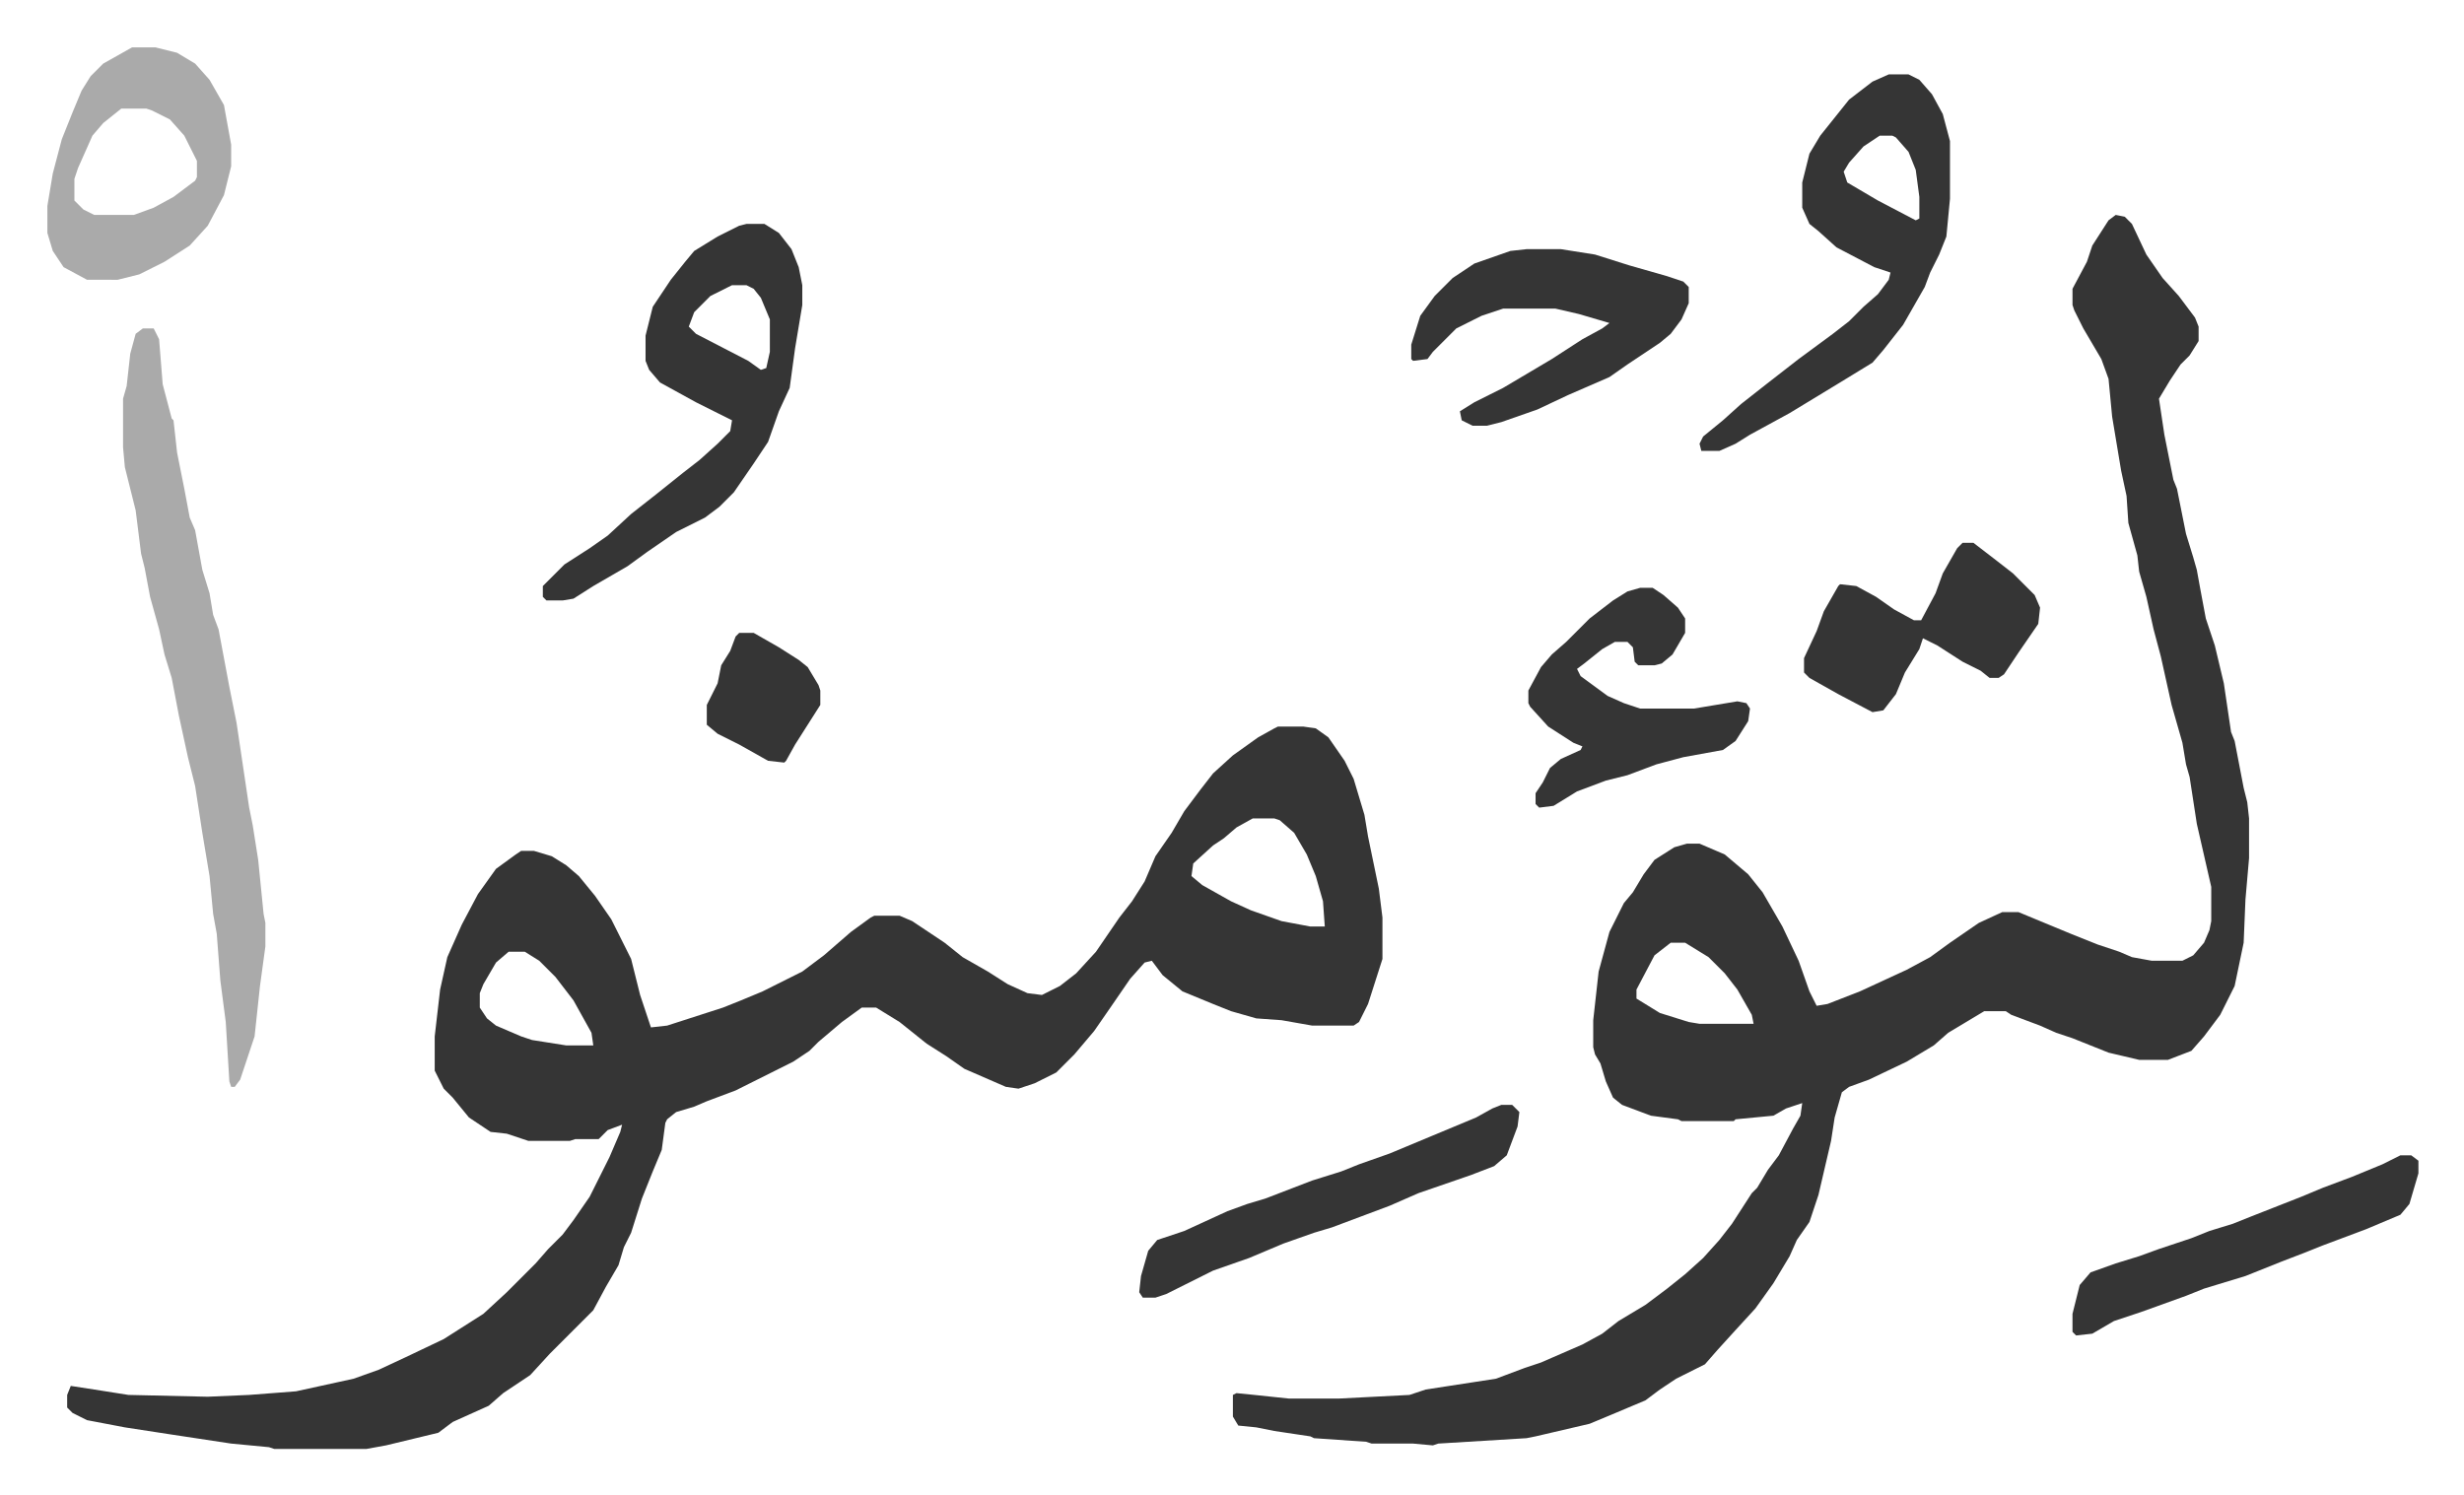
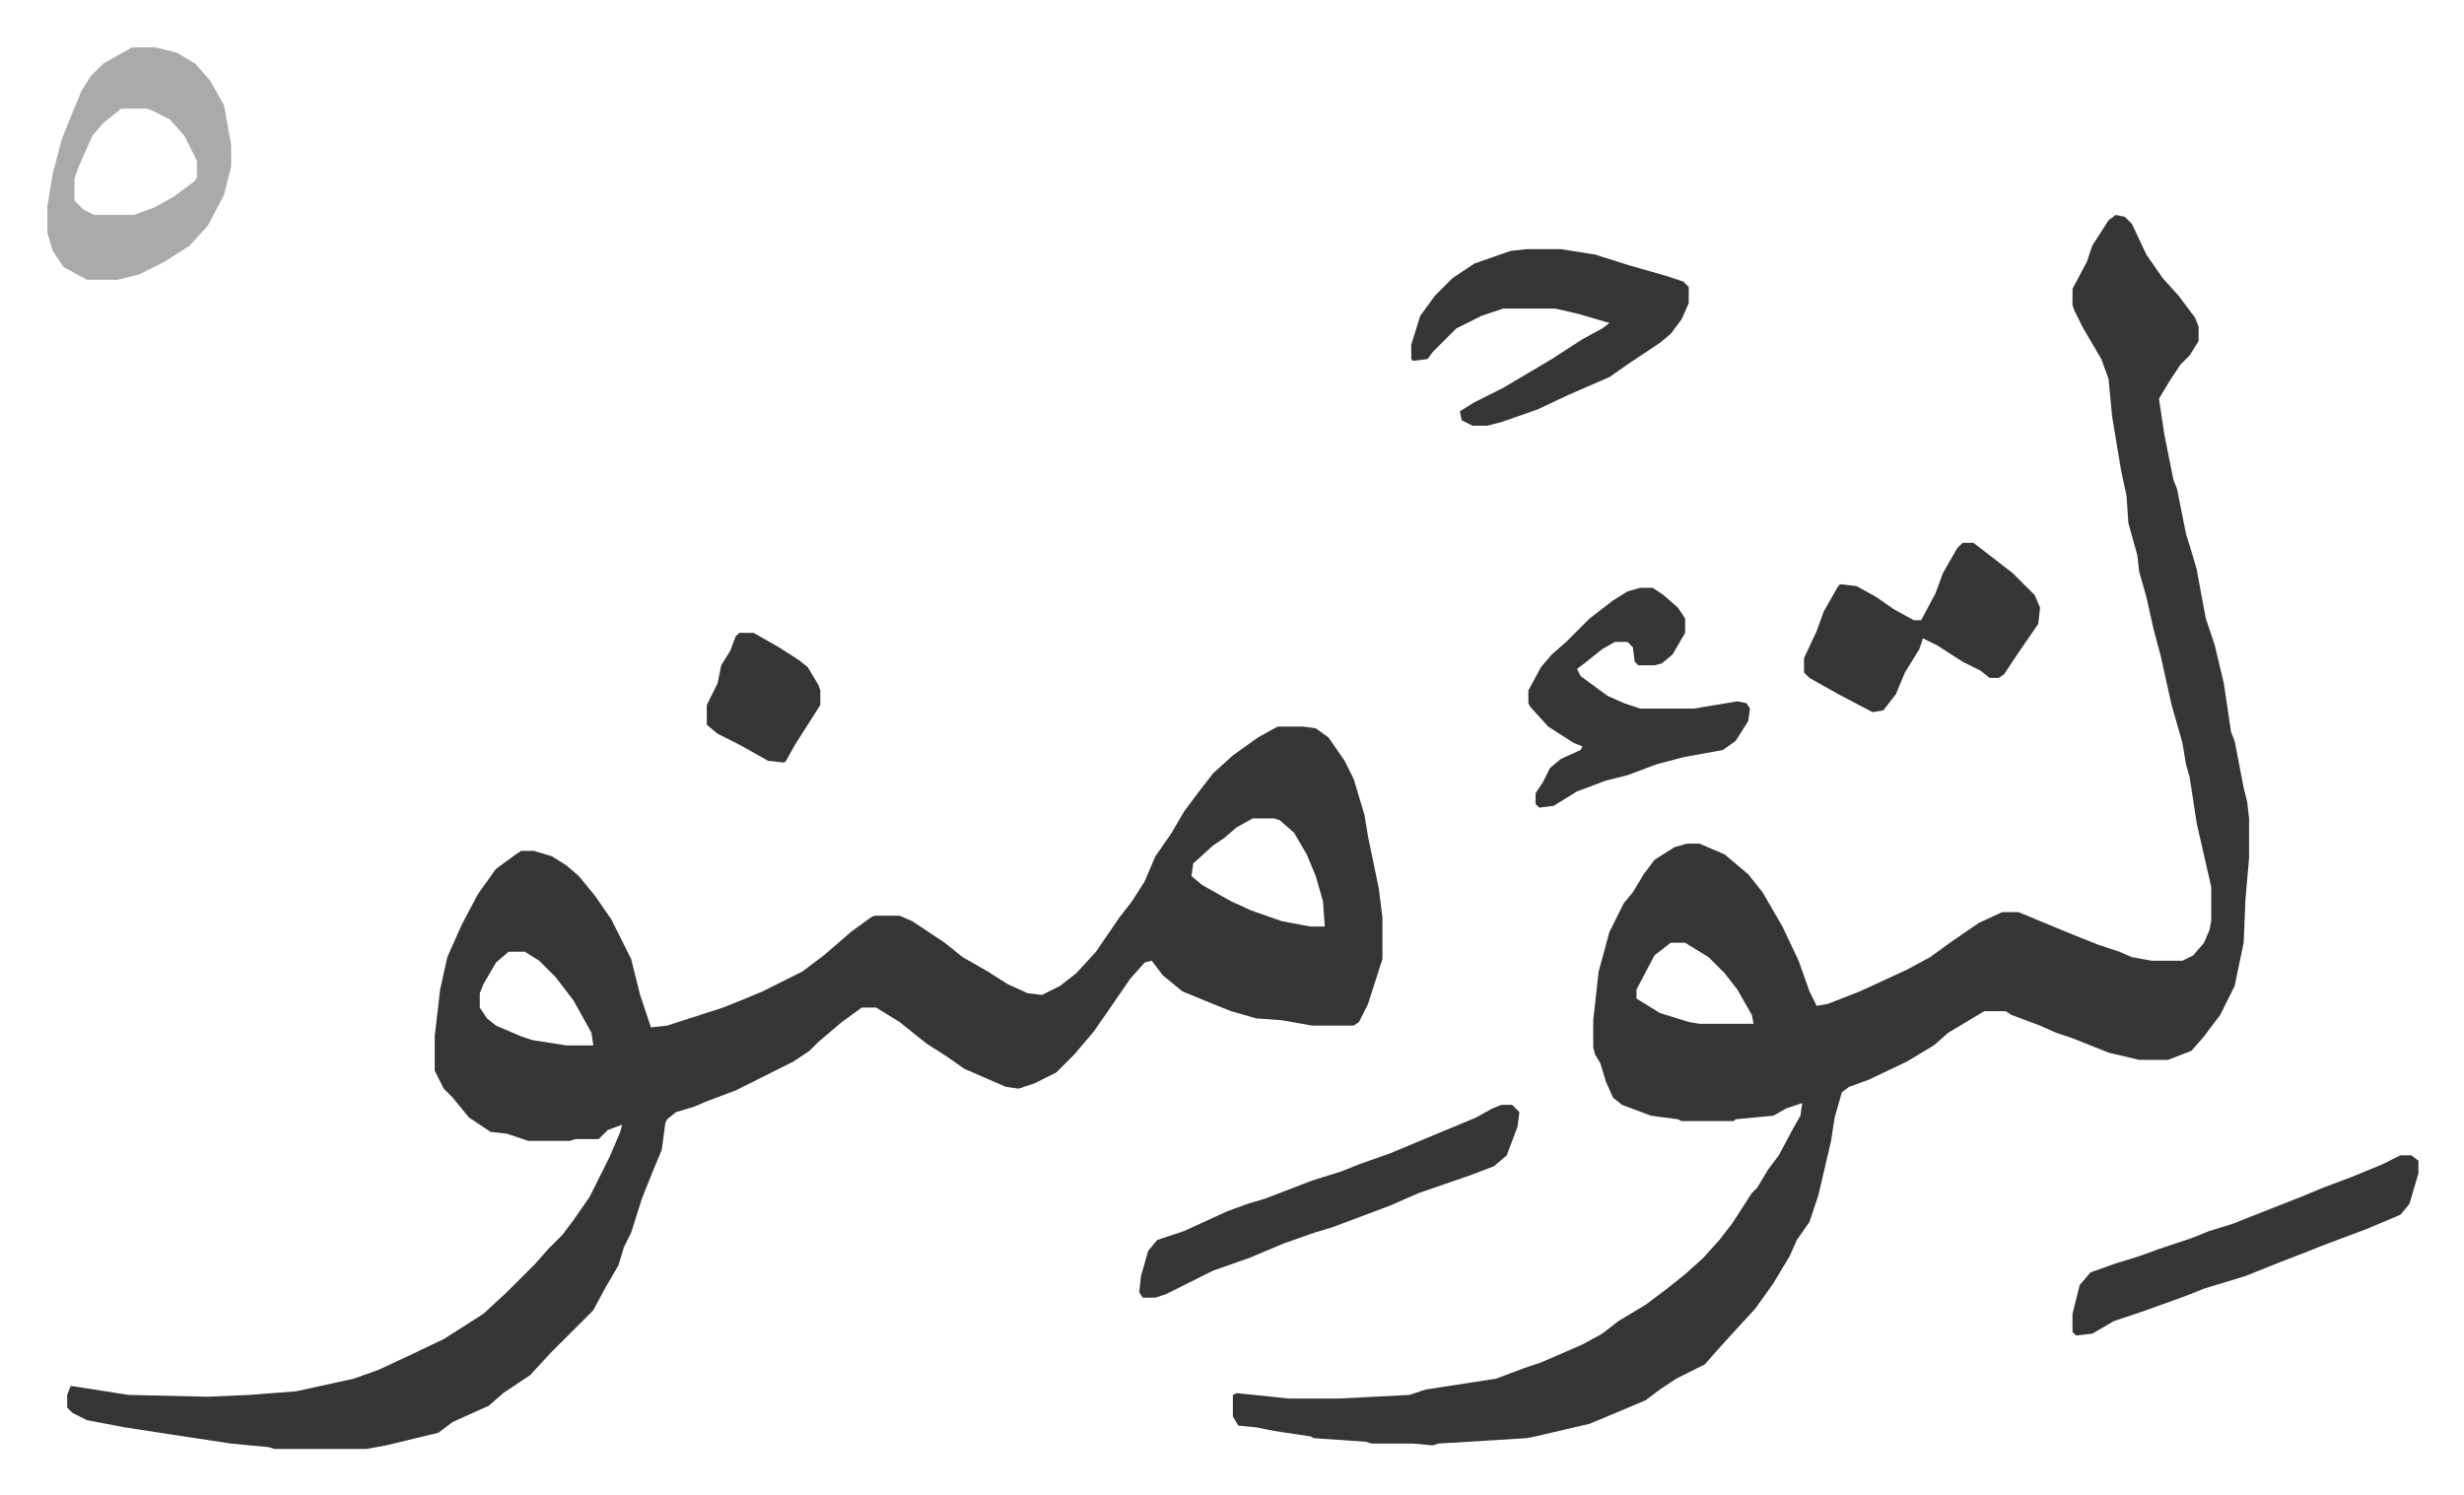
<svg xmlns="http://www.w3.org/2000/svg" role="img" viewBox="-26.30 333.70 1367.60 829.60">
  <path fill="#353535" id="rule_normal" d="M683 737h14l7 1 7 5 9 13 5 10 6 20 2 12 6 29 2 16v23l-8 25-5 10-3 2h-23l-17-3-14-1-14-4-10-4-17-7-11-9-6-8-4 1-8 9-11 16-9 13-11 13-10 10-12 6-9 3-7-1-23-10-10-7-11-7-15-12-13-8h-8l-11 8-13 11-5 5-9 6-16 8-16 8-16 6-7 3-10 3-5 4-1 2-2 15-5 12-6 15-6 19-4 8-3 10-7 12-7 13-19 19-5 5-11 12-9 6-6 4-8 7-20 9-8 6-29 7-11 2h-51l-3-1-21-2-33-5-26-4-21-4-8-4-3-3v-7l2-5 13 2 19 3 44 1 23-1 26-2 32-7 14-5 15-7 21-10 22-14 13-12 16-16 7-8 8-8 6-8 9-13 3-6 8-16 6-14 1-4-8 3-5 5h-13l-3 1h-23l-12-4-9-1-12-8-9-11-5-5-5-10v-19l3-26 4-18 8-18 9-17 10-14 11-8 3-2h7l10 3 8 5 7 6 9 11 9 13 8 16 3 6 5 20 6 18 9-1 31-10 10-4 12-5 8-4 14-7 12-9 15-13 11-8 2-1h14l7 3 18 12 10 8 14 8 11 7 11 5 8 1 10-5 9-7 11-12 13-19 7-9 7-11 6-14 9-13 7-12 9-12 7-9 11-10 14-10 9-5zm-14 51l-9 5-7 6-6 4-11 10-1 7 6 5 16 9 11 5 17 6 16 3h8l-1-14-4-14-5-12-7-12-8-7-3-1zm-413 74l-7 6-7 12-2 5v8l4 6 5 4 14 6 6 2 19 3h15l-1-7-10-18-10-13-9-9-8-5zm892-409l5 1 4 4 8 17 9 13 9 10 9 12 2 5v8l-5 8-5 5-6 9-6 10 3 20 5 25 2 5 5 25 4 13 2 7 2 11 3 16 5 15 5 21 4 27 2 5 5 26 2 8 1 9v22l-2 23-1 24-5 24-8 16-9 12-7 8-13 5h-16l-17-4-20-8-9-3-9-4-16-6-3-2h-12l-20 12-8 7-15 9-21 10-11 4-4 3-4 14-2 13-7 30-5 15-7 10-4 9-9 15-10 14-11 12-10 11-7 8-16 8-9 6-8 6-19 8-12 5-30 7-5 1-49 3-3 1-11-1h-23l-3-1-29-2-2-1-20-3-10-2-10-1-3-5v-12l2-1 10 1 19 2h28l39-2 9-3 26-4 13-2 16-6 9-3 23-10 11-6 9-7 15-9 12-9 10-8 10-9 9-10 7-9 11-17 3-3 6-10 6-8 8-15 4-7 1-7-9 3-7 4-21 2-1 1h-29l-2-1-15-2-16-6-5-4-4-9-3-10-3-5-1-4v-15l3-27 6-22 8-16 5-6 6-10 6-8 11-7 7-2h7l14 6 13 11 8 10 11 19 9 19 6 17 4 8 6-1 18-7 26-12 13-7 11-8 16-11 13-6h9l29 12 15 6 12 4 7 3 11 2h17l6-3 6-7 3-7 1-5v-19l-8-35-4-26-2-7-2-12-6-21-6-27-4-15-4-18-4-14-1-9-5-18-1-15-3-14-5-30-2-21-4-11-10-17-5-10-1-3v-9l8-15 3-9 9-14zM901 857l-9 7-10 19v5l13 8 16 5 6 1h30l-1-5-8-14-7-9-9-9-13-8z" />
-   <path fill="#aaa" id="rule_hamzat_wasl" d="M53 516h6l3 6 2 25 5 19 1 1 2 18 4 20 3 16 3 7 4 22 4 13 2 12 3 8 6 32 4 20 7 47 2 10 3 19 3 30 1 5v13l-3 22-3 28-8 24-3 4h-2l-1-3-2-33-3-23-2-26-2-11-2-21-4-24-4-26-4-16-5-23-4-21-4-13-3-14-5-18-3-16-2-8-3-24-4-16-2-8-1-11v-27l2-7 2-18 3-11z" />
-   <path fill="#353535" id="rule_normal" d="M388 458h10l8 5 7 9 4 10 2 10v11l-4 24-3 22-6 13-6 17-8 12-11 16-8 8-8 6-16 8-16 11-11 8-19 11-11 7-6 1h-9l-2-2v-6l12-12 14-9 10-7 13-12 14-11 15-12 9-7 10-9 7-7 1-6-20-10-20-11-6-7-2-5v-14l4-16 10-15 8-10 5-6 13-8 12-6zm-8 34l-12 6-9 9-3 8 4 4 29 15 7 5 3-1 2-9v-18l-5-12-4-5-4-2zm642-117h11l6 3 7 8 6 11 4 15v32l-2 21-4 10-5 10-3 8-12 21-11 14-6 7-18 11-28 17-22 12-8 5-9 4h-10l-1-4 2-4 11-9 10-9 14-11 18-14 19-14 9-7 8-8 8-7 6-8 1-4-9-3-21-11-10-9-5-4-4-9v-14l4-16 6-10 8-10 8-10 13-10zm-5 34l-9 6-8 9-3 5 2 6 17 10 21 11 2-1v-12l-2-15-4-10-7-8-2-1z" />
  <path fill="#aaa" id="rule_hamzat_wasl" d="M47 360h13l12 3 10 6 8 9 8 14 4 22v12l-4 16-9 17-10 11-14 9-14 7-12 3H22l-13-7-6-9-3-10v-15l3-18 5-19 6-15 5-12 5-8 7-7zm-6 34l-10 8-6 7-8 18-2 6v12l5 5 6 3h22l11-4 11-6 12-9 1-2v-9l-7-14-8-9-10-5-3-1z" />
  <path fill="#353535" id="rule_normal" d="M821 472h19l19 3 19 6 21 6 9 3 3 3v9l-4 9-6 8-6 5-18 12-10 7-23 10-17 8-20 7-8 2h-8l-6-3-1-5 8-5 16-8 27-16 17-11 11-6 4-3-17-5-13-3h-29l-12 4-14 7-13 13-3 4-8 1-1-1v-8l5-16 8-11 10-10 12-8 20-7zm63 188h7l6 4 8 7 4 6v8l-7 12-6 5-4 1h-9l-2-2-1-8-3-3h-7l-7 4-10 8-4 3 2 4 15 11 9 4 9 3h30l24-4 5 1 2 3-1 7-7 11-7 5-22 4-15 4-16 6-12 3-16 6-13 8-8 1-2-2v-6l4-6 4-8 6-5 11-5 1-2-5-2-14-9-10-11-1-2v-7l7-13 6-7 8-7 13-13 13-10 8-5zm179-25h6l13 10 9 7 7 7 5 5 3 7-1 9-11 16-8 12-3 2h-5l-5-4-10-5-14-9-8-4-2 6-8 13-5 12-7 9-6 1-19-10-16-9-3-3v-8l7-15 4-11 8-14 1-1 9 1 11 6 10 7 11 6h4l8-15 4-11 8-14zM807 947h6l4 4-1 8-6 16-7 6-13 5-29 10-16 7-16 6-16 6-10 3-17 6-19 8-20 7-26 13-6 2h-7l-2-3 1-9 4-14 5-6 15-5 24-11 11-4 10-3 26-10 16-5 10-4 17-6 24-10 12-5 12-5 9-5zm499 28h6l4 3v7l-5 17-5 6-19 8-24 9-10 4-13 5-20 8-23 7-10 4-25 9-15 5-12 7-9 1-2-2v-10l4-16 6-7 14-5 13-4 11-4 18-6 10-4 13-4 10-4 28-11 12-5 16-6 17-7zM384 685h8l14 8 11 7 5 4 6 10 1 3v8l-7 11-7 11-5 9-1 1-9-1-16-9-12-6-6-5v-11l6-12 2-10 5-8 3-8z" />
</svg>